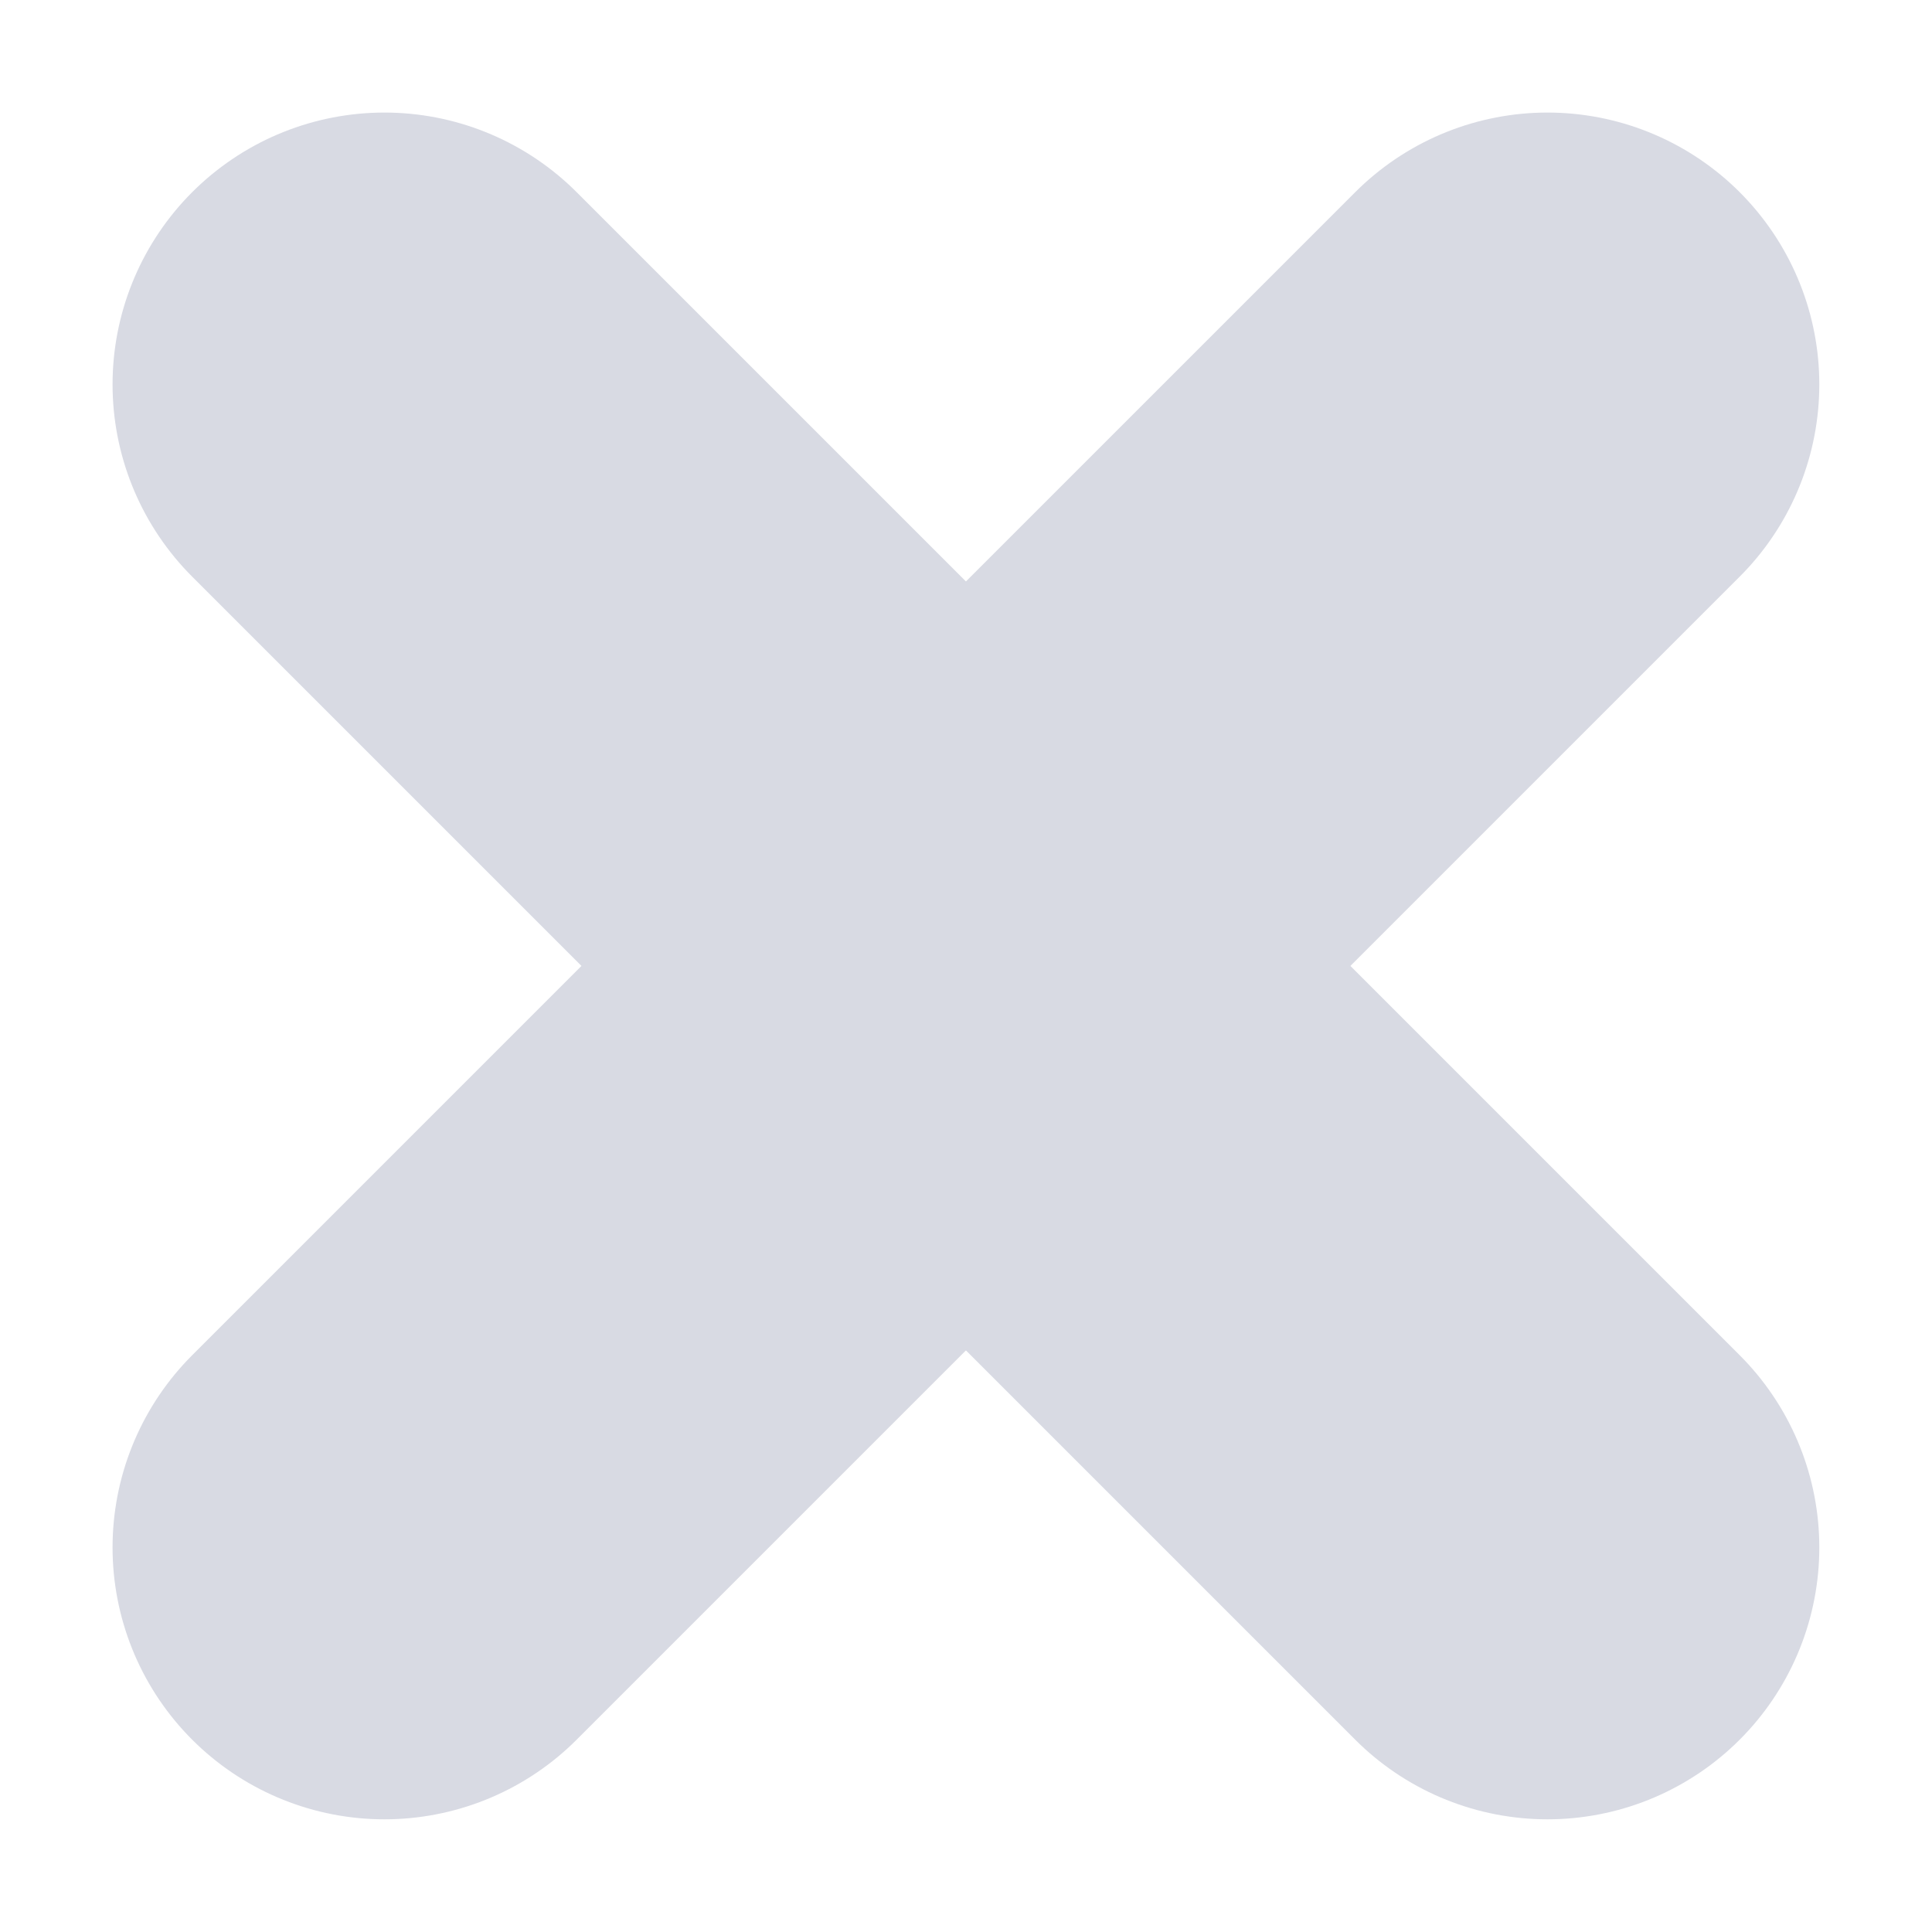
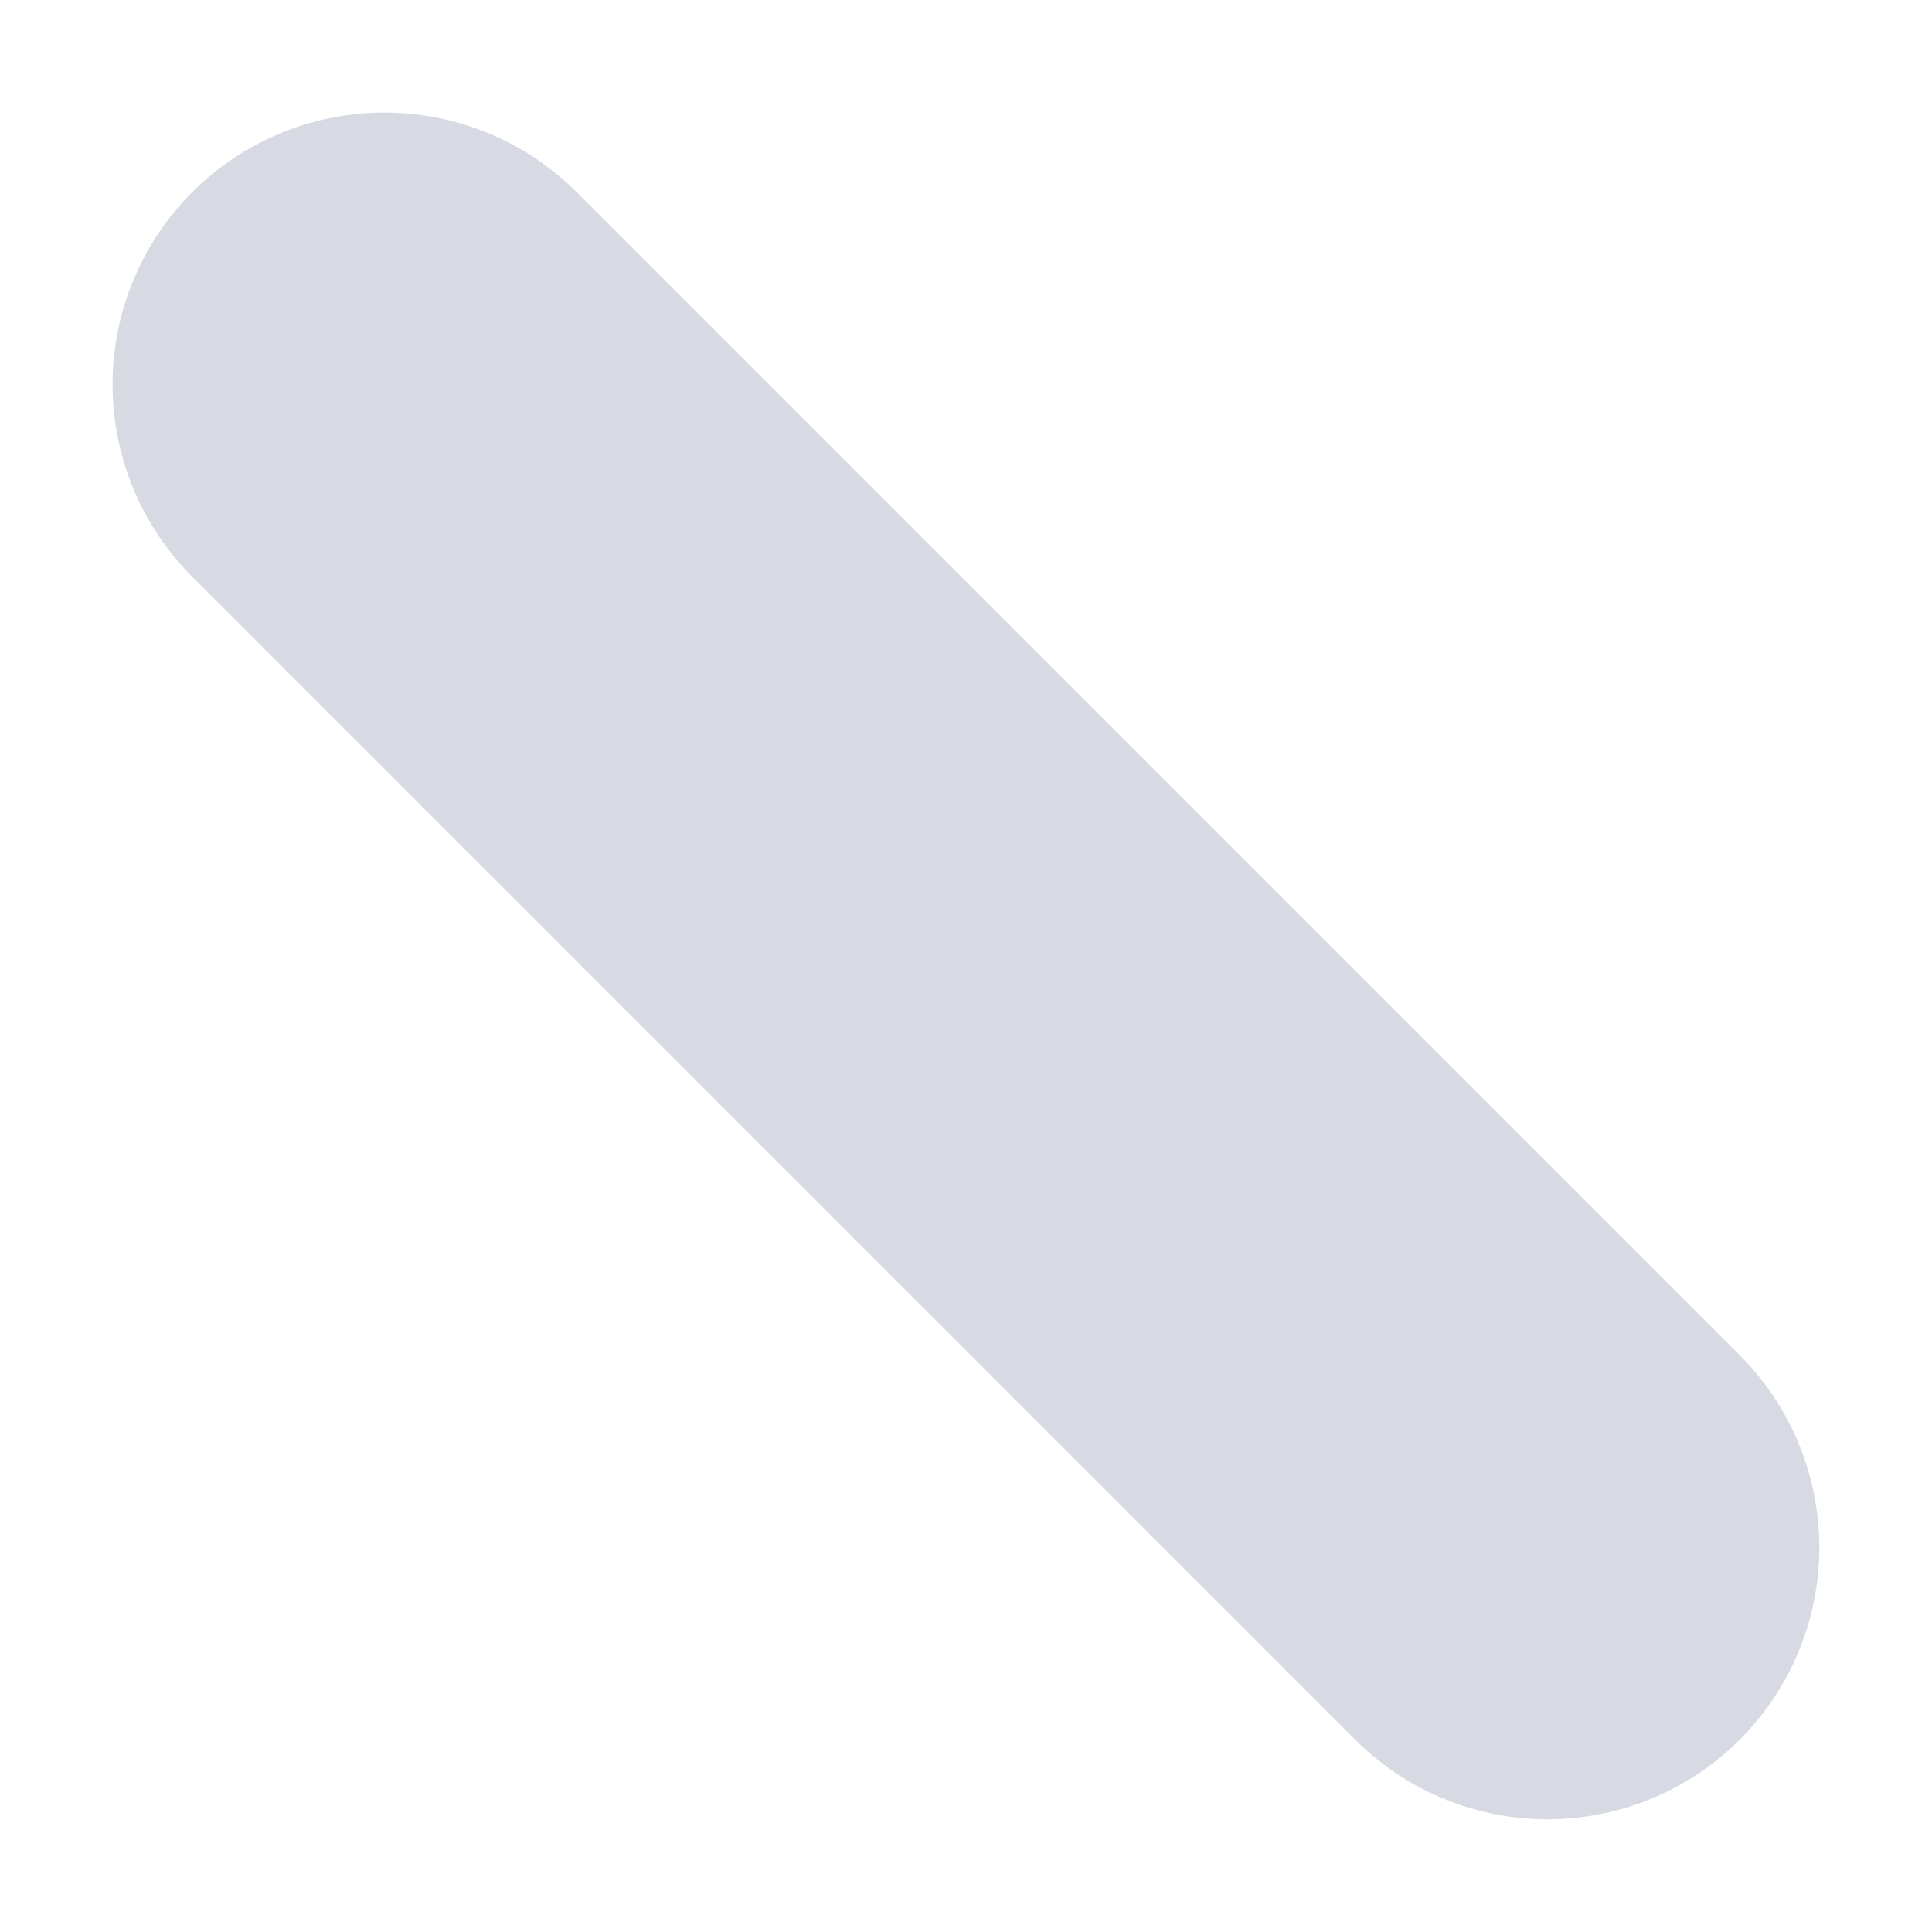
<svg xmlns="http://www.w3.org/2000/svg" width="14.213" height="14.213" viewBox="0 0 14.213 14.213">
  <g id="Grupo_469" data-name="Grupo 469" transform="translate(2.828 2.828)">
-     <path id="Trazado_4466" data-name="Trazado 4466" d="M913.095,701.666l-8.556,8.556" transform="translate(-904.539 -701.666)" fill="none" stroke="#d8dae3" stroke-linecap="round" stroke-width="4" />
    <path id="Trazado_4467" data-name="Trazado 4467" d="M8.556,0,0,8.556" transform="translate(8.556) rotate(90)" fill="none" stroke="#d8dae3" stroke-linecap="round" stroke-width="4" />
  </g>
</svg>